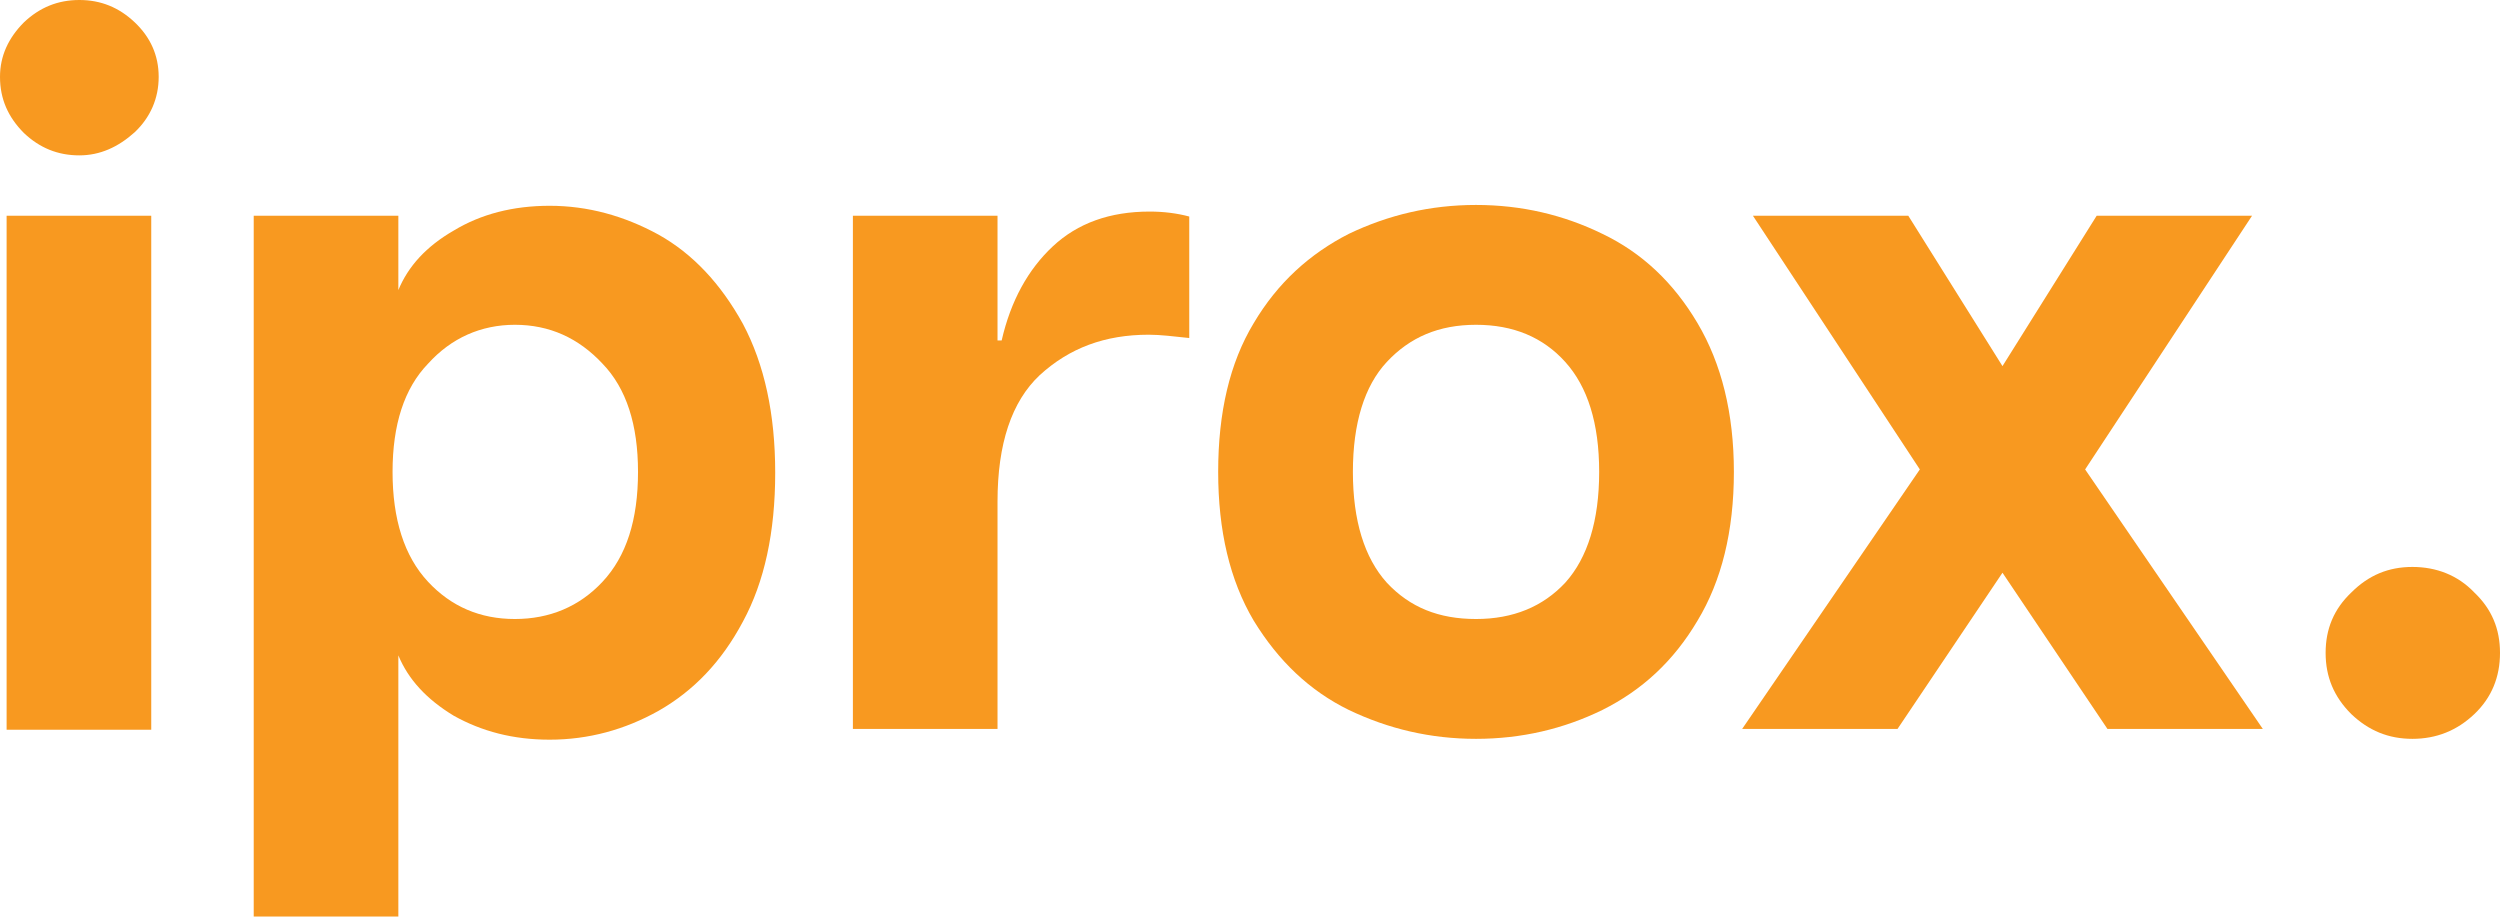
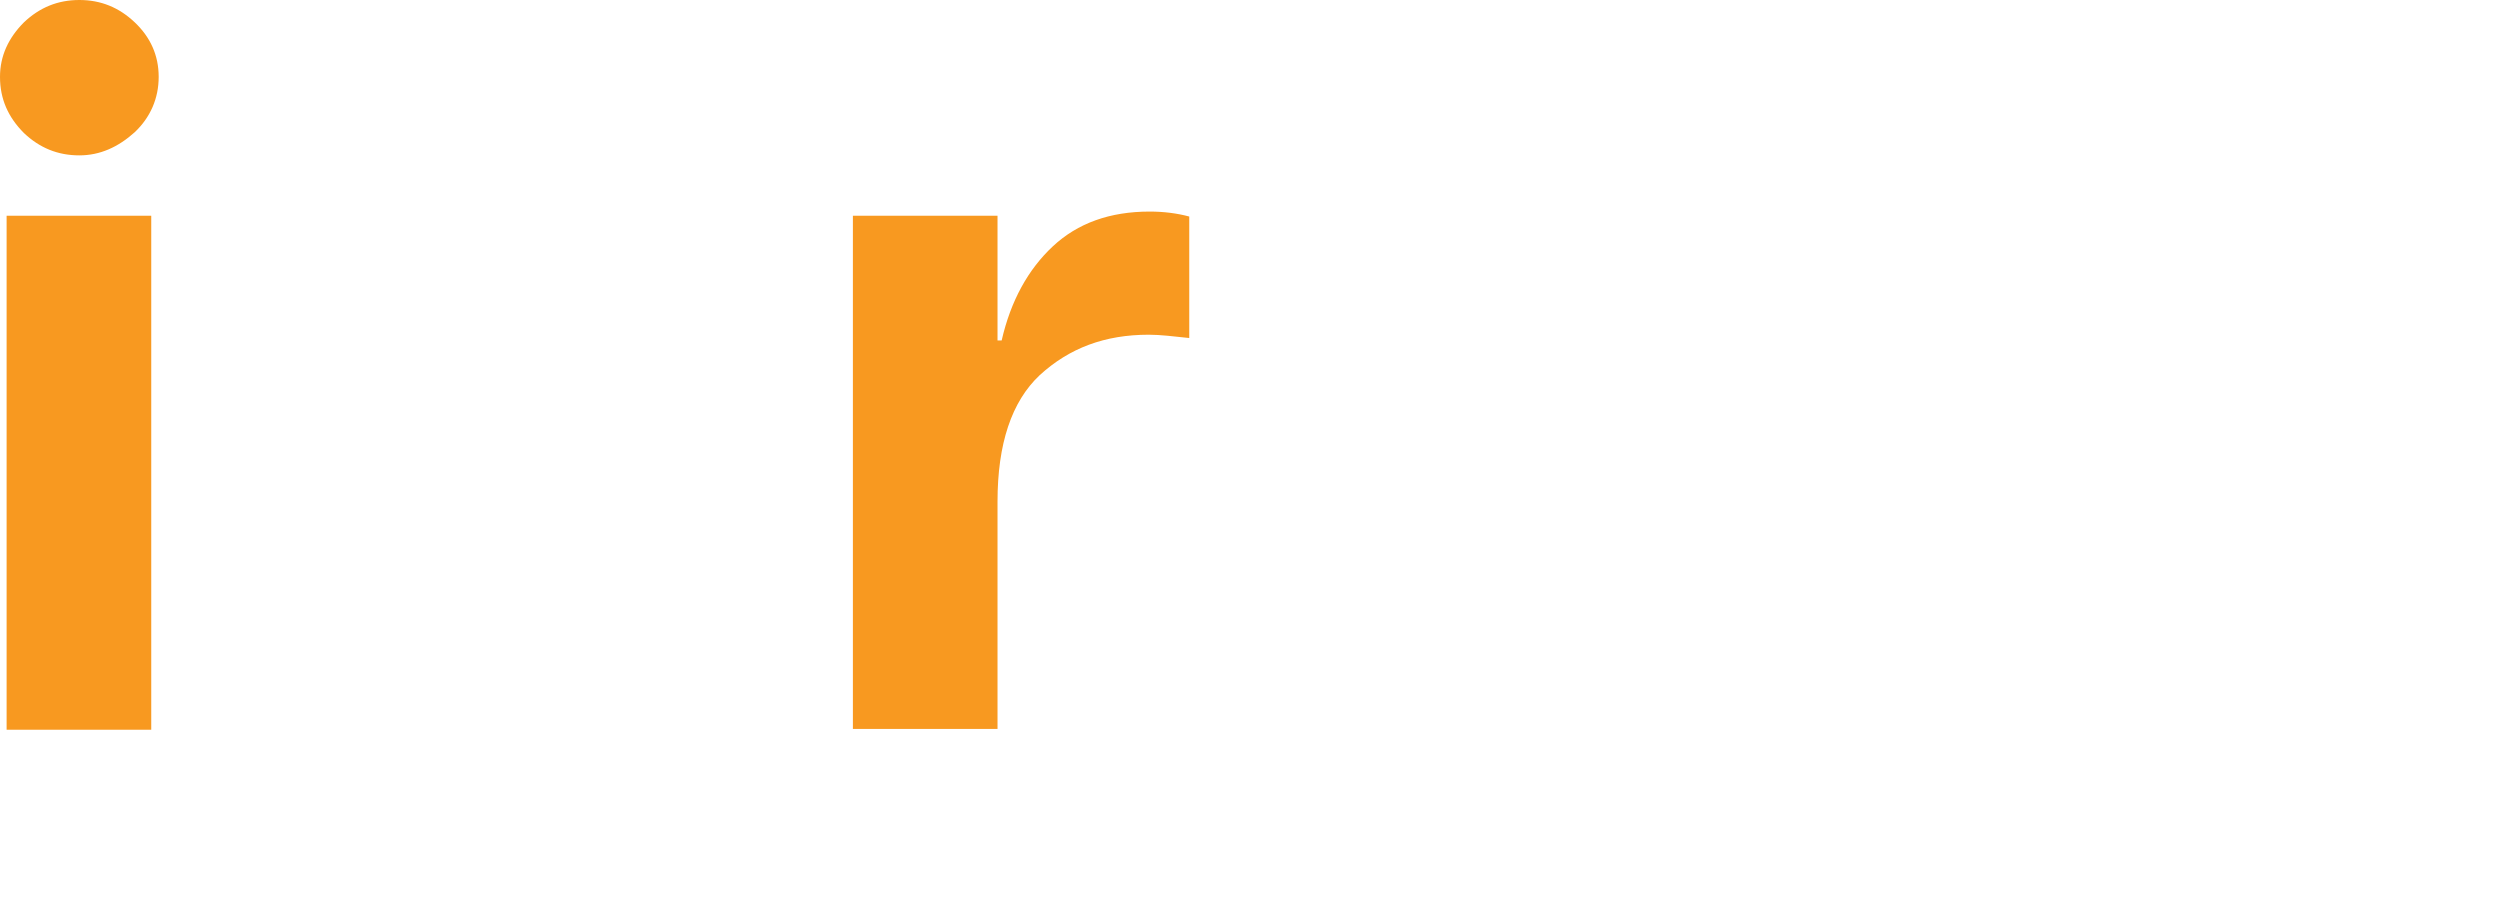
<svg xmlns="http://www.w3.org/2000/svg" version="1.1" id="Layer_1" x="0px" y="0px" viewBox="0 0 302.5 110.9" style="enable-background:new 0 0 302.5 110.9;" xml:space="preserve">
  <style type="text/css">
	.st0{fill:#F89920;}
</style>
  <g>
    <path class="st0" d="M9.6,18.8c-2.6,0-4.8-0.9-6.7-2.7C1,14.2,0,12,0,9.3c0-2.5,1-4.7,2.9-6.6C4.8,0.9,7,0,9.6,0s4.8,0.9,6.7,2.7   s2.9,4,2.9,6.6s-1,4.9-2.9,6.7C14.3,17.8,12.1,18.8,9.6,18.8z M0.8,26.1h17.5v62.2H0.8V26.1z" />
-     <path class="st0" d="M66.5,24.9c4.6,0,9,1.2,13.2,3.5c4.1,2.3,7.5,5.9,10.2,10.8c2.6,4.9,3.9,10.9,3.9,18c0,7.2-1.3,13.2-3.9,18   c-2.6,4.9-6,8.4-10.2,10.8c-4.1,2.3-8.5,3.5-13.2,3.5c-4.4,0-8.2-1-11.6-2.9c-3.3-2-5.5-4.4-6.7-7.3V111H30.7V26.1h17.5v9   c1.2-2.9,3.4-5.3,6.7-7.2C58.2,25.9,62.1,24.9,66.5,24.9z M62.3,74.9c4.2,0,7.8-1.5,10.6-4.5c2.9-3.1,4.3-7.5,4.3-13.3   c0-5.7-1.4-10.1-4.3-13.1c-2.9-3.1-6.4-4.7-10.6-4.7c-4.1,0-7.7,1.6-10.5,4.7c-2.9,3-4.3,7.4-4.3,13.1s1.4,10.2,4.3,13.3   C54.6,73.4,58.1,74.9,62.3,74.9z" />
    <path class="st0" d="M139.1,25.6c1.7,0,3.3,0.2,4.8,0.6v14.7c-1.9-0.2-3.5-0.4-4.9-0.4c-5.3,0-9.6,1.6-13.2,4.9   c-3.4,3.2-5.1,8.3-5.1,15.3v27.5h-17.5V26.1h17.5v15.1h0.5c1.1-4.8,3.2-8.6,6.2-11.4C130.4,27,134.3,25.6,139.1,25.6z" />
-     <path class="st0" d="M178.6,89.4c-5.5,0-10.6-1.2-15.4-3.5c-4.7-2.3-8.5-5.9-11.5-10.8c-2.9-4.9-4.3-10.9-4.3-18   c0-7.2,1.4-13.2,4.3-18c2.9-4.9,6.8-8.4,11.5-10.8c4.8-2.3,9.9-3.5,15.4-3.5s10.6,1.2,15.3,3.5c4.8,2.3,8.6,5.9,11.5,10.8   s4.4,10.9,4.4,18c0,7.2-1.5,13.2-4.4,18c-2.9,4.9-6.7,8.4-11.5,10.8C189.2,88.2,184.1,89.4,178.6,89.4z M178.6,74.9   c4.5,0,8.1-1.5,10.8-4.4c2.7-3,4.1-7.5,4.1-13.4s-1.4-10.3-4.1-13.3c-2.7-3-6.3-4.5-10.8-4.5s-8,1.5-10.8,4.5   c-2.7,2.9-4.1,7.4-4.1,13.3s1.4,10.4,4.1,13.4C170.6,73.5,174.1,74.9,178.6,74.9z" />
-     <path class="st0" d="M232.3,56.8l-20.2-30.7h18.8l11.4,18.2l11.4-18.2h18.8l-20.2,30.7l21.5,31.4H255l-12.7-18.9l-12.7,18.9h-18.8   L232.3,56.8z" />
-     <path class="st0" d="M291.9,89.4c-2.9,0-5.3-1-7.4-3c-2.1-2.1-3.1-4.5-3.1-7.4s1-5.3,3.1-7.3c2.1-2.1,4.5-3.1,7.4-3.1   s5.5,1,7.5,3.1c2.1,2,3.1,4.4,3.1,7.3s-1,5.4-3.1,7.4S294.8,89.4,291.9,89.4z" />
  </g>
</svg>